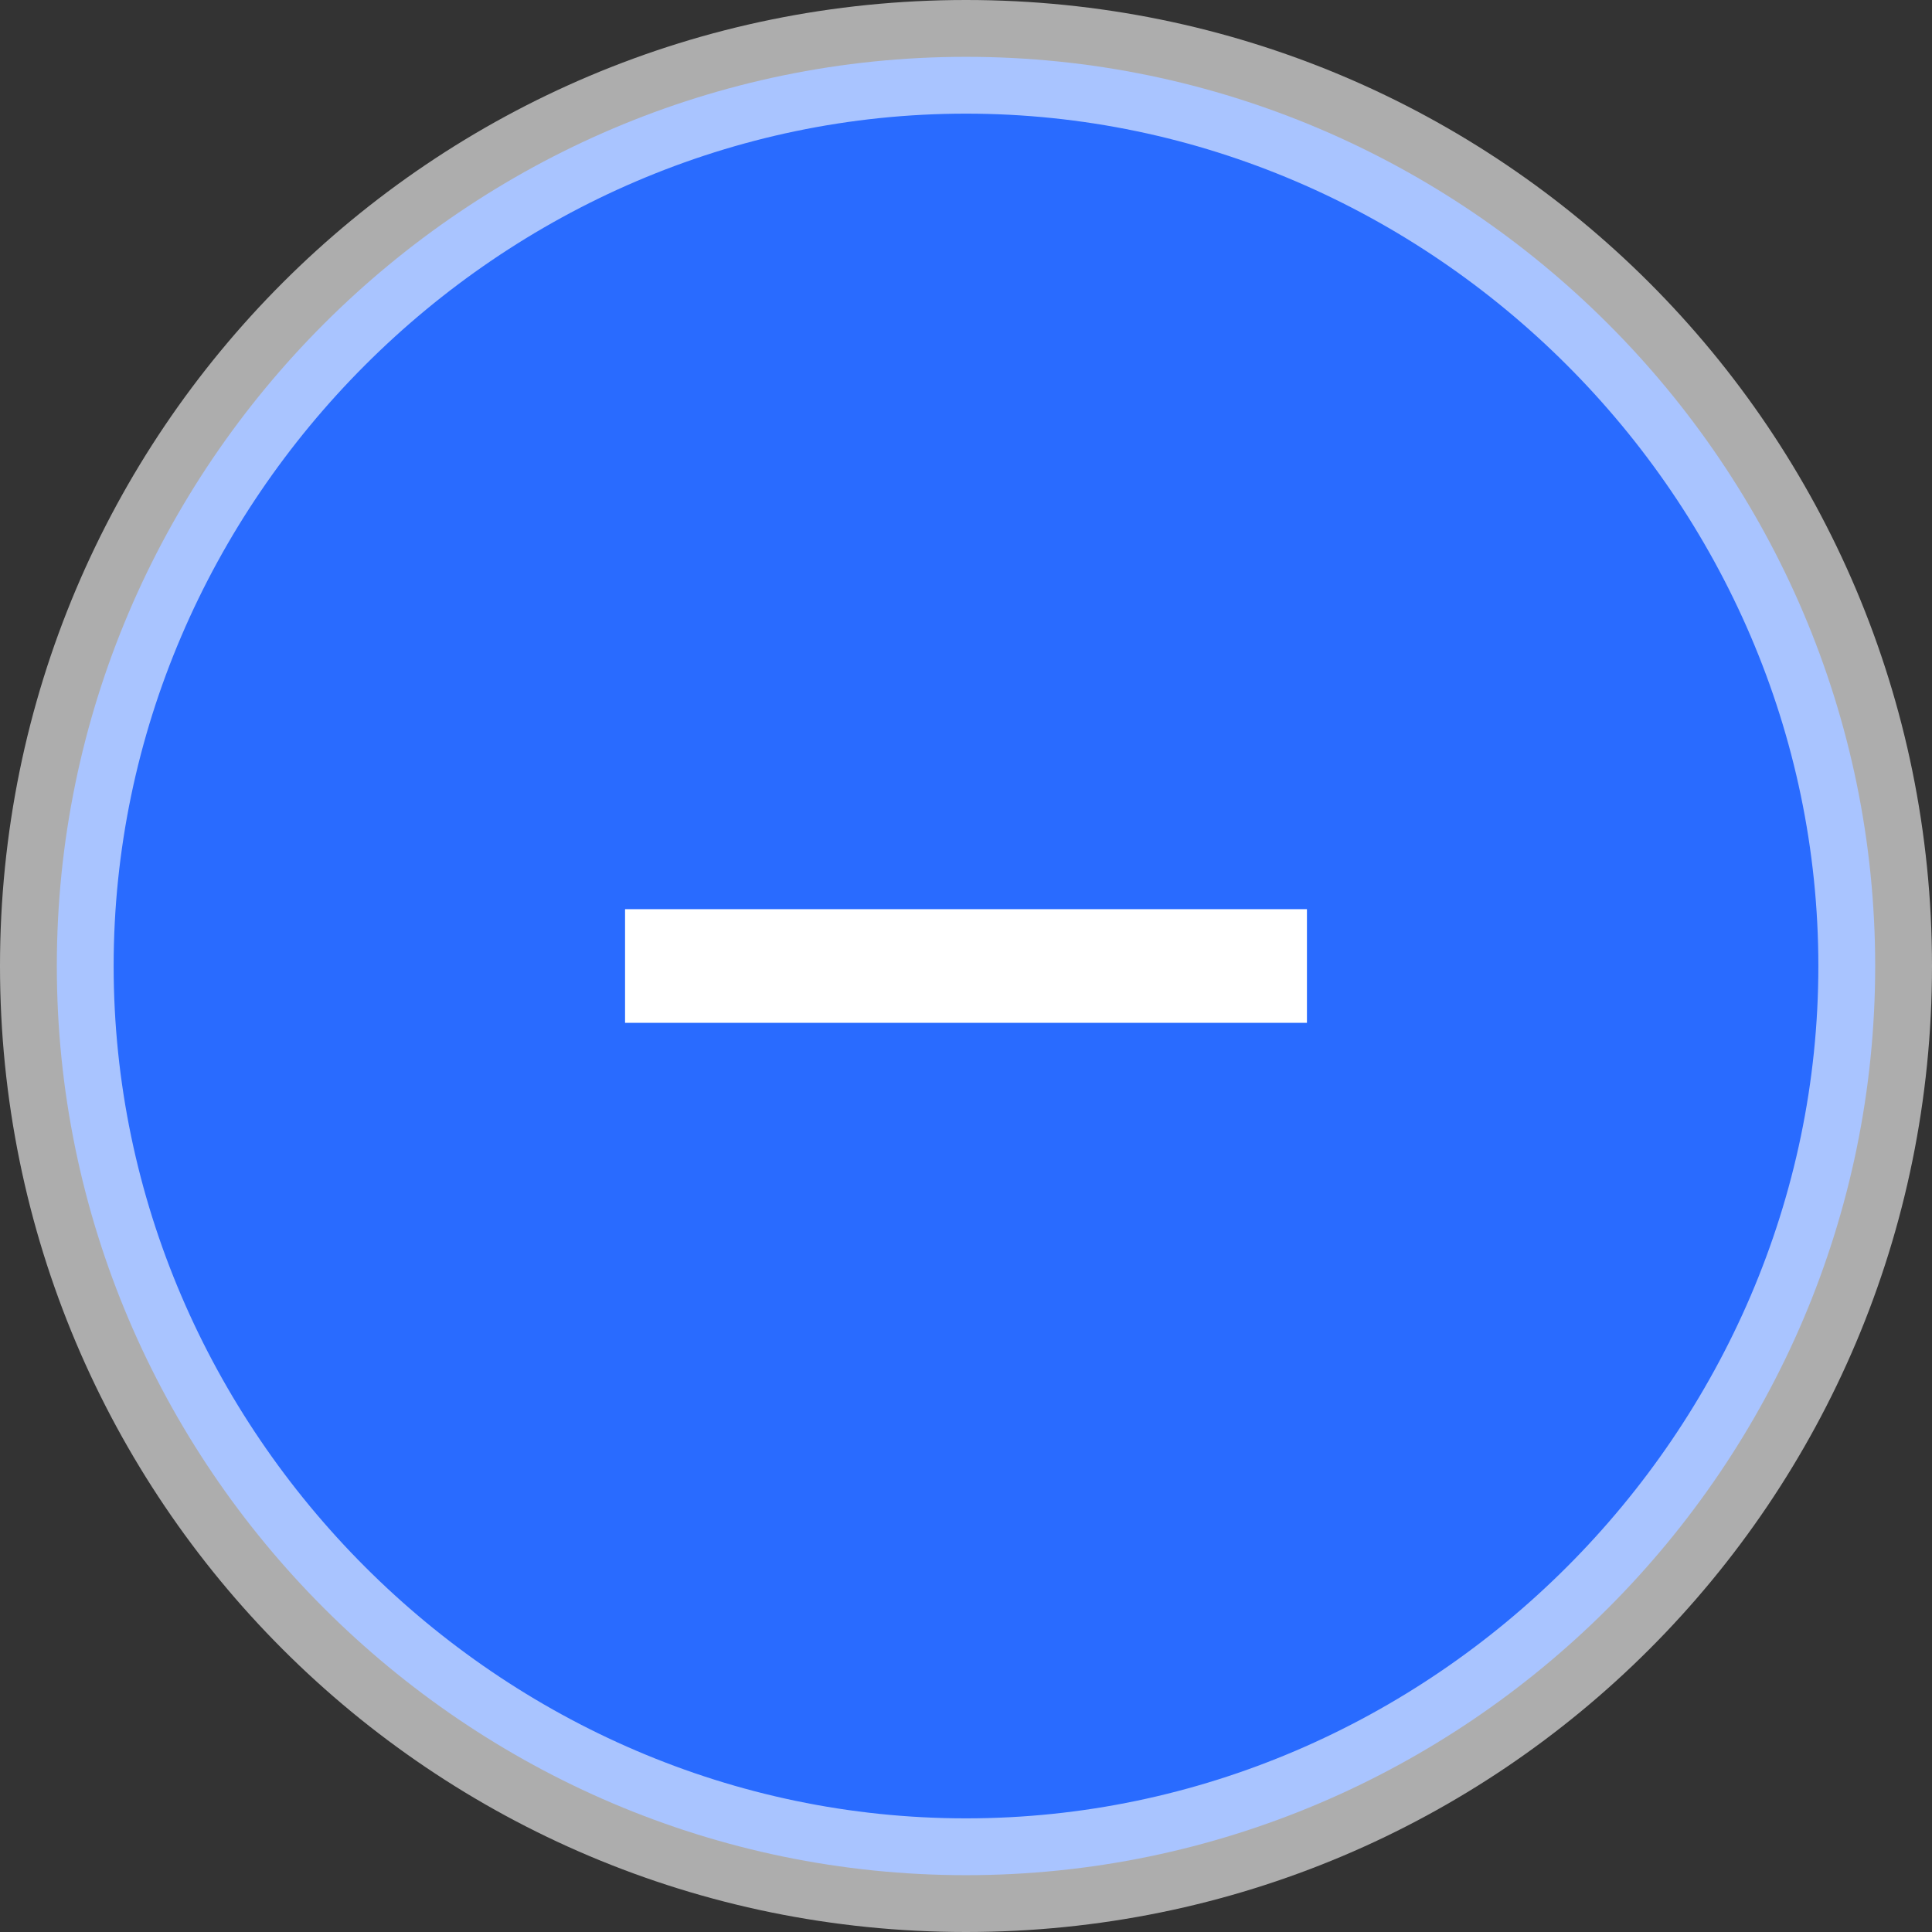
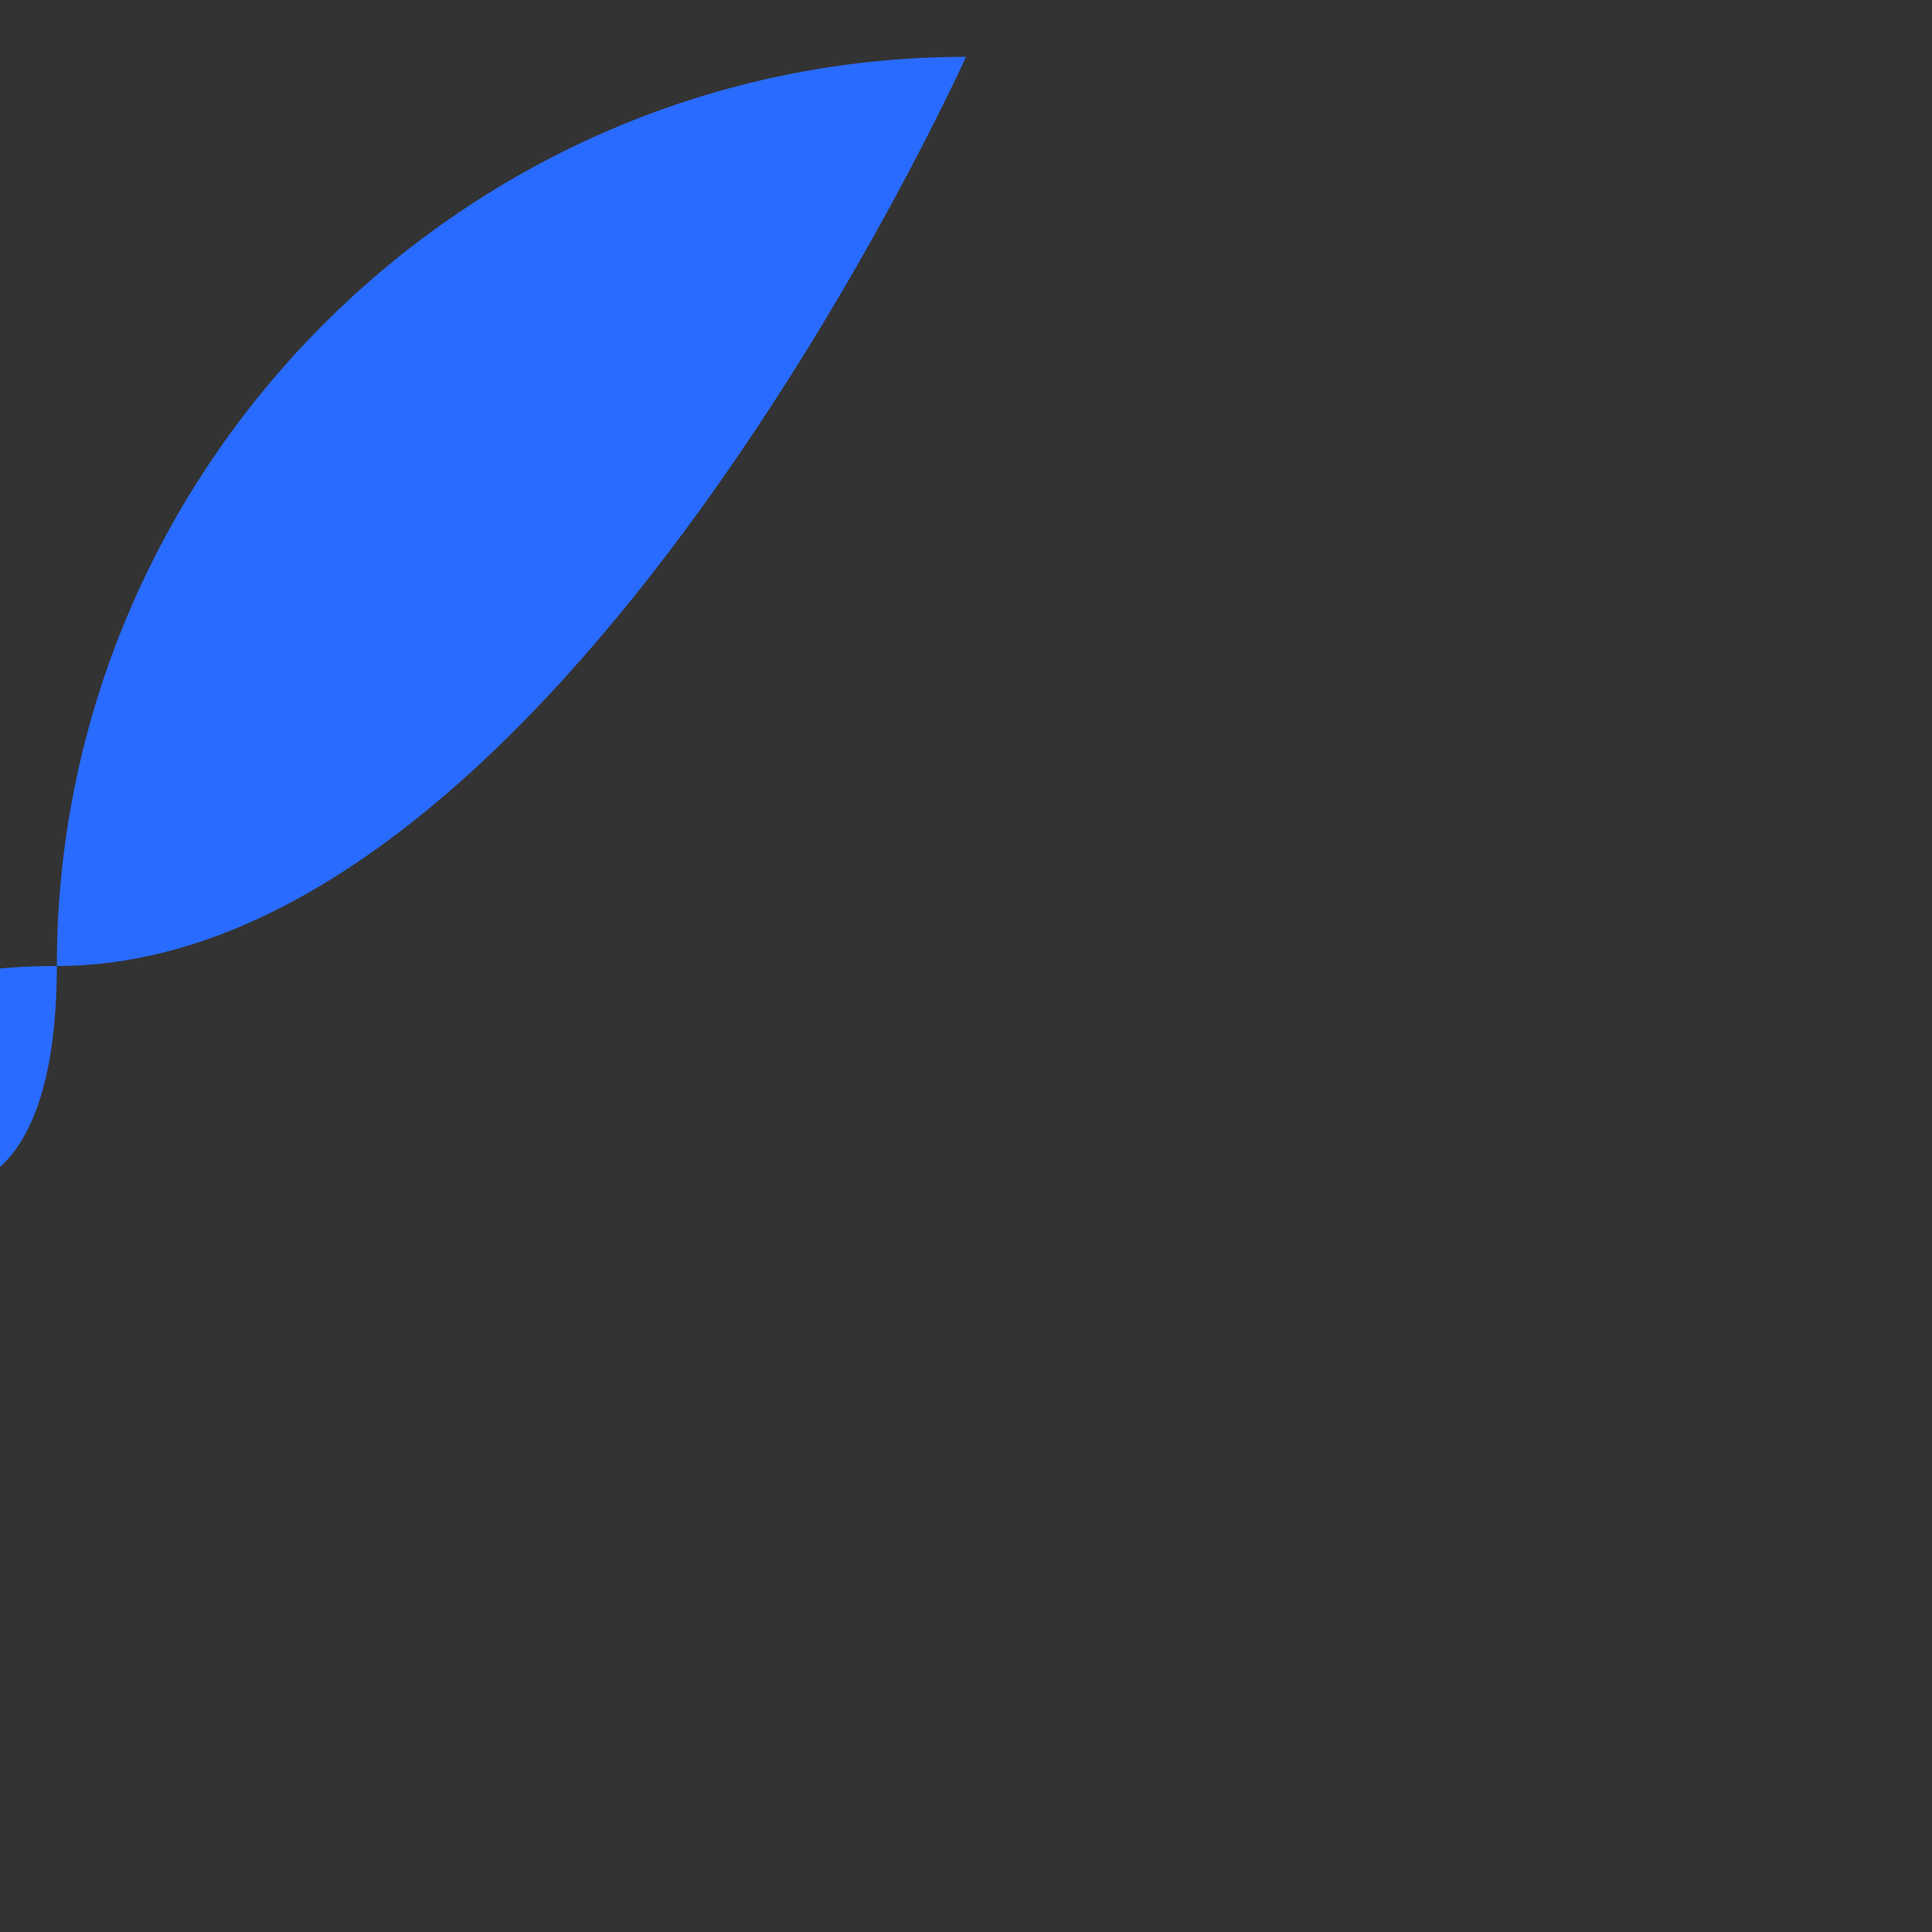
<svg xmlns="http://www.w3.org/2000/svg" id="Layer_1" version="1.1" viewBox="0 0 17 17">
  <rect x="0" y="0" width="17" height="17" fill="#333333" stroke="none" />
  <defs>
    <style>
      .st0 {
        opacity: .6;
      }

      .st0, .st1 {
        fill: #fff;
      }

      .st2 {
        fill: #296bff;
      }
    </style>
  </defs>
  <g id="Group_2493">
    <g id="Group_2488">
-       <path id="Path_82343" class="st2" d="M8.5.5c4.4,0,8,3.6,8,8s-3.6,8-8,8S.5,12.9.5,8.5,4.1.5,8.5.5" />
-       <path id="Path_82343_-_Outline" class="st0" d="M8.5,17C3.8,17,0,13.2,0,8.5S3.8,0,8.5,0s8.5,3.8,8.5,8.5c0,4.7-3.8,8.5-8.5,8.5ZM8.5,1C4.4,1,1,4.4,1,8.5s3.4,7.5,7.5,7.5,7.5-3.4,7.5-7.5c0-4.1-3.4-7.5-7.5-7.5Z" />
-       <path id="Path_82344" class="st1" d="M11.5,9h-6v-1h6v1Z" />
+       <path id="Path_82343" class="st2" d="M8.5.5s-3.6,8-8,8S.5,12.9.5,8.5,4.1.5,8.5.5" />
    </g>
  </g>
</svg>